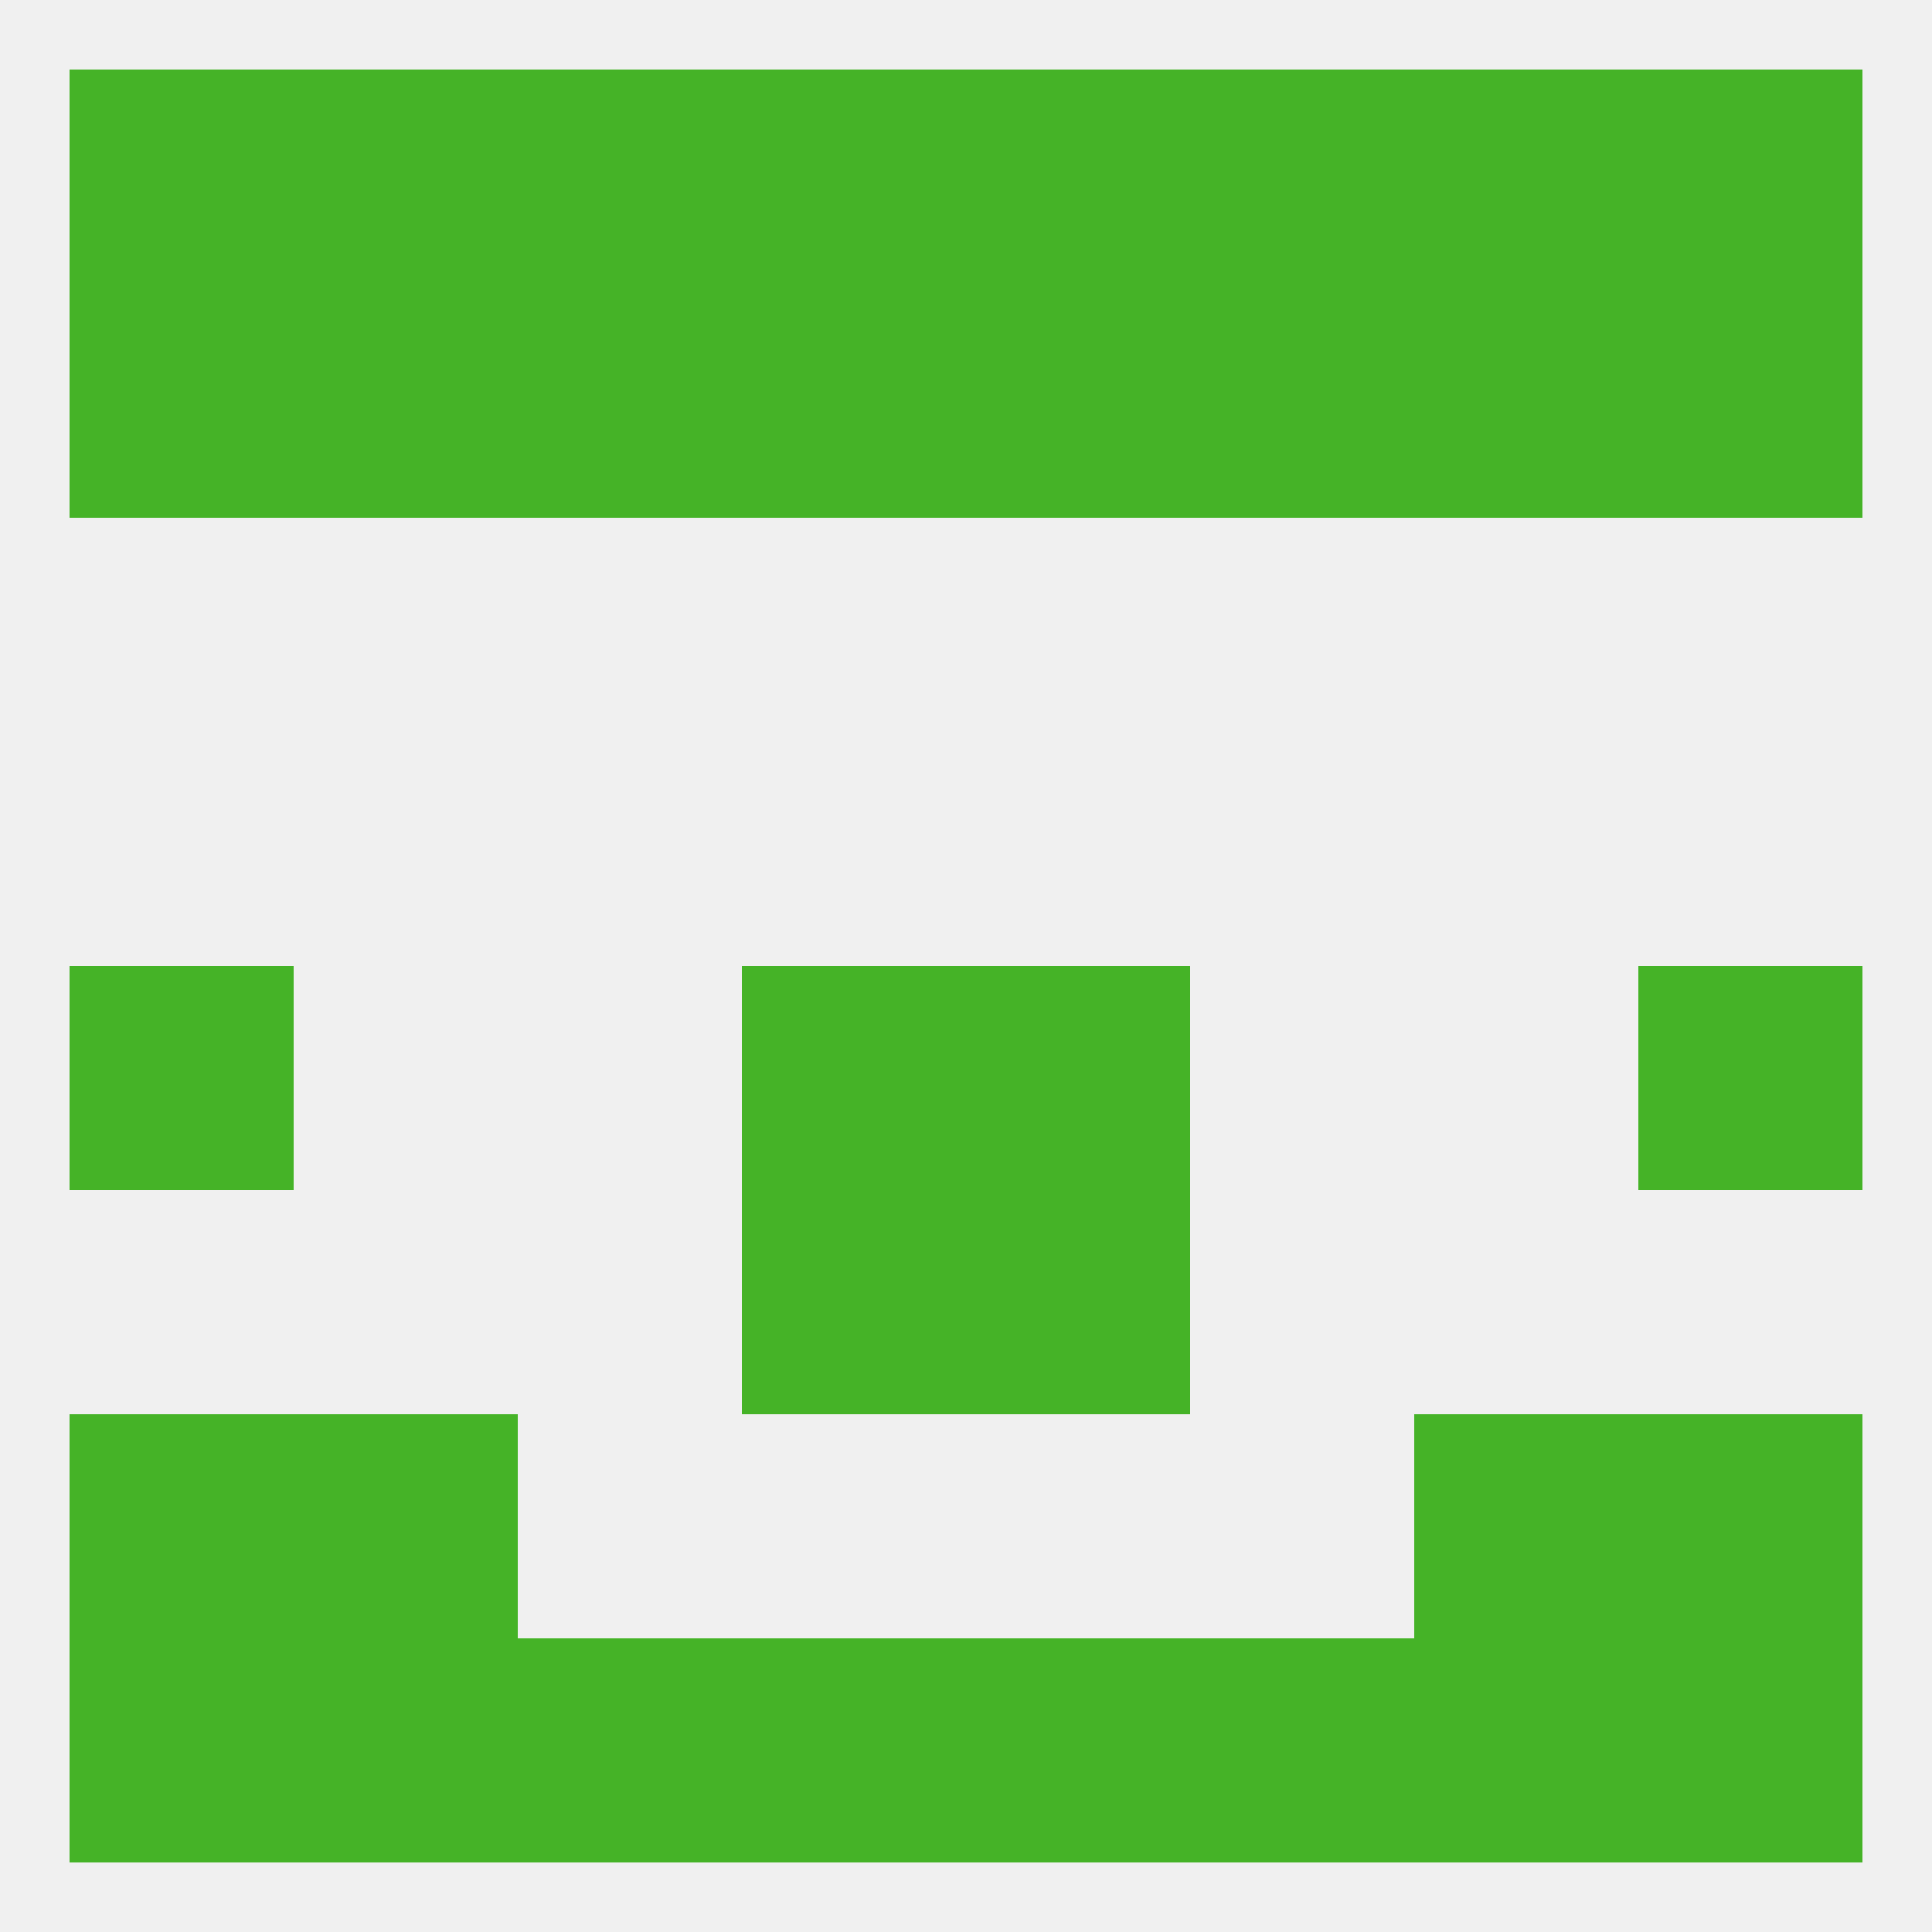
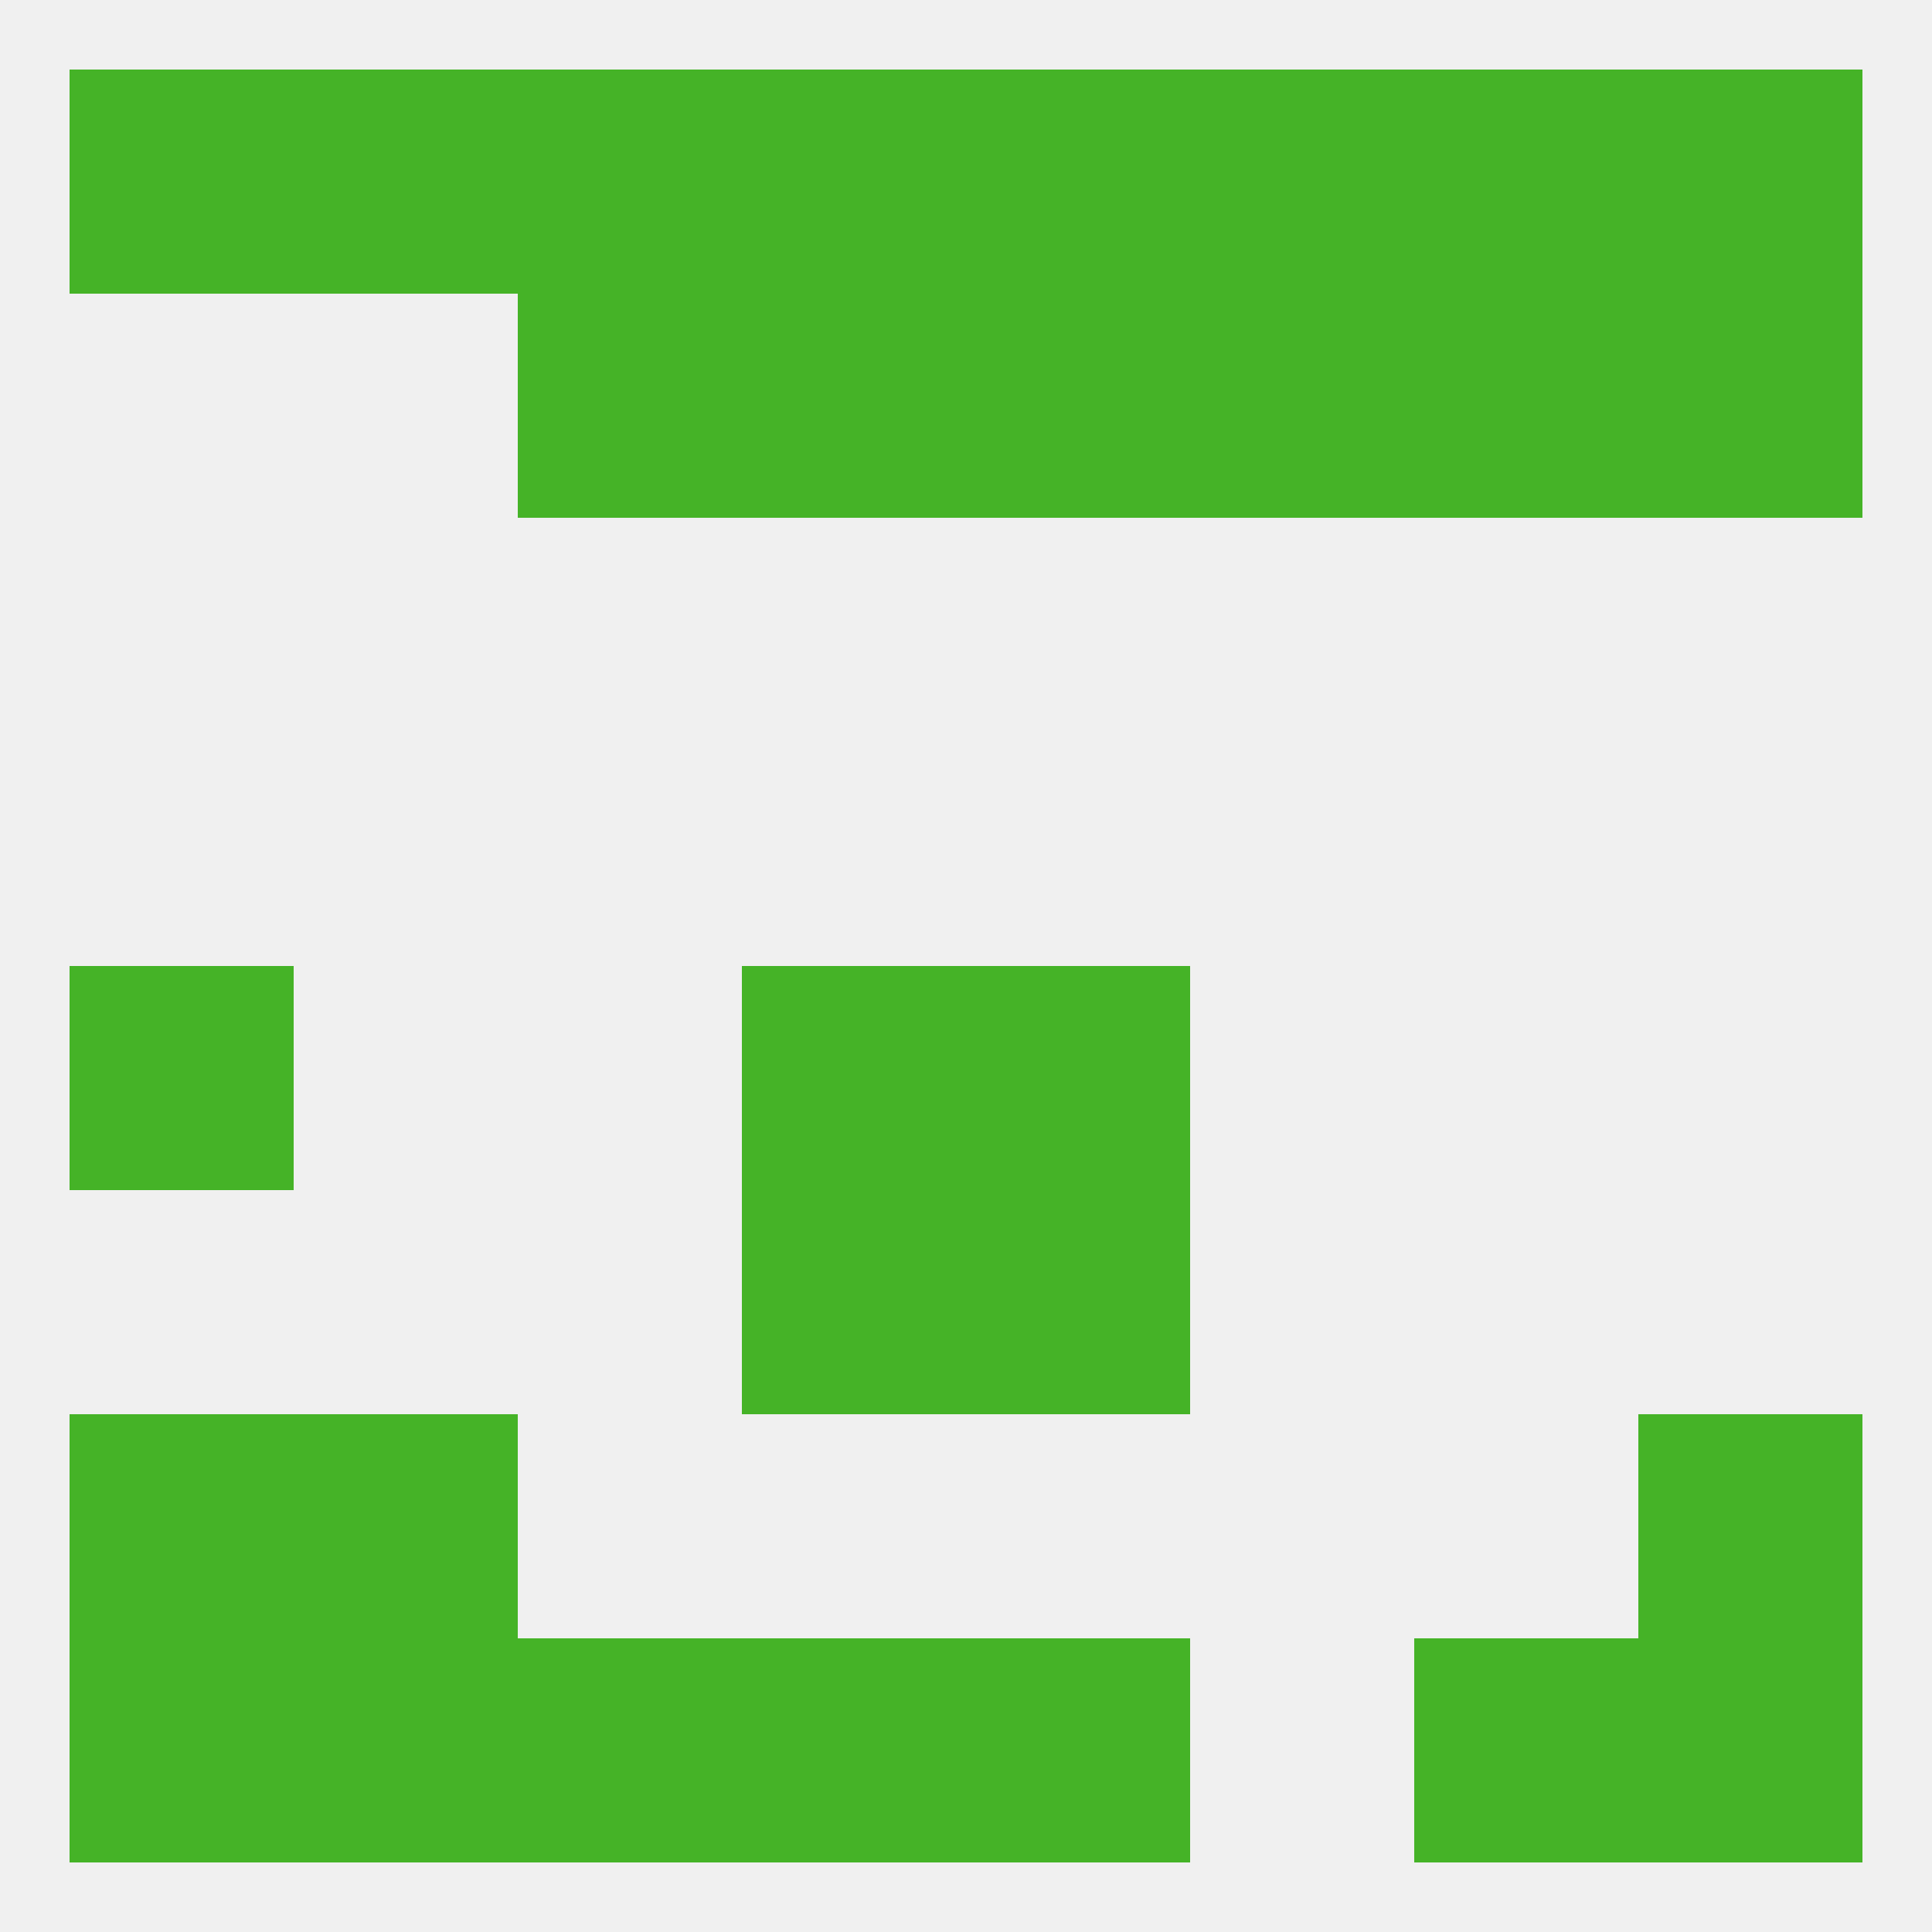
<svg xmlns="http://www.w3.org/2000/svg" version="1.1" baseprofile="full" width="250" height="250" viewBox="0 0 250 250">
  <rect width="100%" height="100%" fill="rgba(240,240,240,255)" />
  <rect x="9" y="183" width="29" height="29" fill="rgba(69,179,39,255)" />
  <rect x="212" y="183" width="29" height="29" fill="rgba(69,179,39,255)" />
  <rect x="38" y="183" width="29" height="29" fill="rgba(69,179,39,255)" />
-   <rect x="183" y="183" width="29" height="29" fill="rgba(69,179,39,255)" />
  <rect x="125" y="212" width="29" height="29" fill="rgba(69,179,39,255)" />
  <rect x="9" y="212" width="29" height="29" fill="rgba(69,179,39,255)" />
  <rect x="212" y="212" width="29" height="29" fill="rgba(69,179,39,255)" />
  <rect x="38" y="212" width="29" height="29" fill="rgba(69,179,39,255)" />
  <rect x="183" y="212" width="29" height="29" fill="rgba(69,179,39,255)" />
  <rect x="67" y="212" width="29" height="29" fill="rgba(69,179,39,255)" />
-   <rect x="154" y="212" width="29" height="29" fill="rgba(69,179,39,255)" />
  <rect x="96" y="212" width="29" height="29" fill="rgba(69,179,39,255)" />
  <rect x="183" y="9" width="29" height="29" fill="rgba(69,179,39,255)" />
  <rect x="9" y="9" width="29" height="29" fill="rgba(69,179,39,255)" />
  <rect x="212" y="9" width="29" height="29" fill="rgba(69,179,39,255)" />
  <rect x="67" y="9" width="29" height="29" fill="rgba(69,179,39,255)" />
  <rect x="154" y="9" width="29" height="29" fill="rgba(69,179,39,255)" />
  <rect x="96" y="9" width="29" height="29" fill="rgba(69,179,39,255)" />
  <rect x="125" y="9" width="29" height="29" fill="rgba(69,179,39,255)" />
  <rect x="38" y="9" width="29" height="29" fill="rgba(69,179,39,255)" />
  <rect x="125" y="38" width="29" height="29" fill="rgba(69,179,39,255)" />
  <rect x="67" y="38" width="29" height="29" fill="rgba(69,179,39,255)" />
  <rect x="154" y="38" width="29" height="29" fill="rgba(69,179,39,255)" />
-   <rect x="38" y="38" width="29" height="29" fill="rgba(69,179,39,255)" />
  <rect x="183" y="38" width="29" height="29" fill="rgba(69,179,39,255)" />
-   <rect x="9" y="38" width="29" height="29" fill="rgba(69,179,39,255)" />
  <rect x="212" y="38" width="29" height="29" fill="rgba(69,179,39,255)" />
  <rect x="96" y="38" width="29" height="29" fill="rgba(69,179,39,255)" />
  <rect x="9" y="125" width="29" height="29" fill="rgba(69,179,39,255)" />
-   <rect x="212" y="125" width="29" height="29" fill="rgba(69,179,39,255)" />
  <rect x="96" y="125" width="29" height="29" fill="rgba(69,179,39,255)" />
  <rect x="125" y="125" width="29" height="29" fill="rgba(69,179,39,255)" />
  <rect x="96" y="154" width="29" height="29" fill="rgba(69,179,39,255)" />
  <rect x="125" y="154" width="29" height="29" fill="rgba(69,179,39,255)" />
</svg>